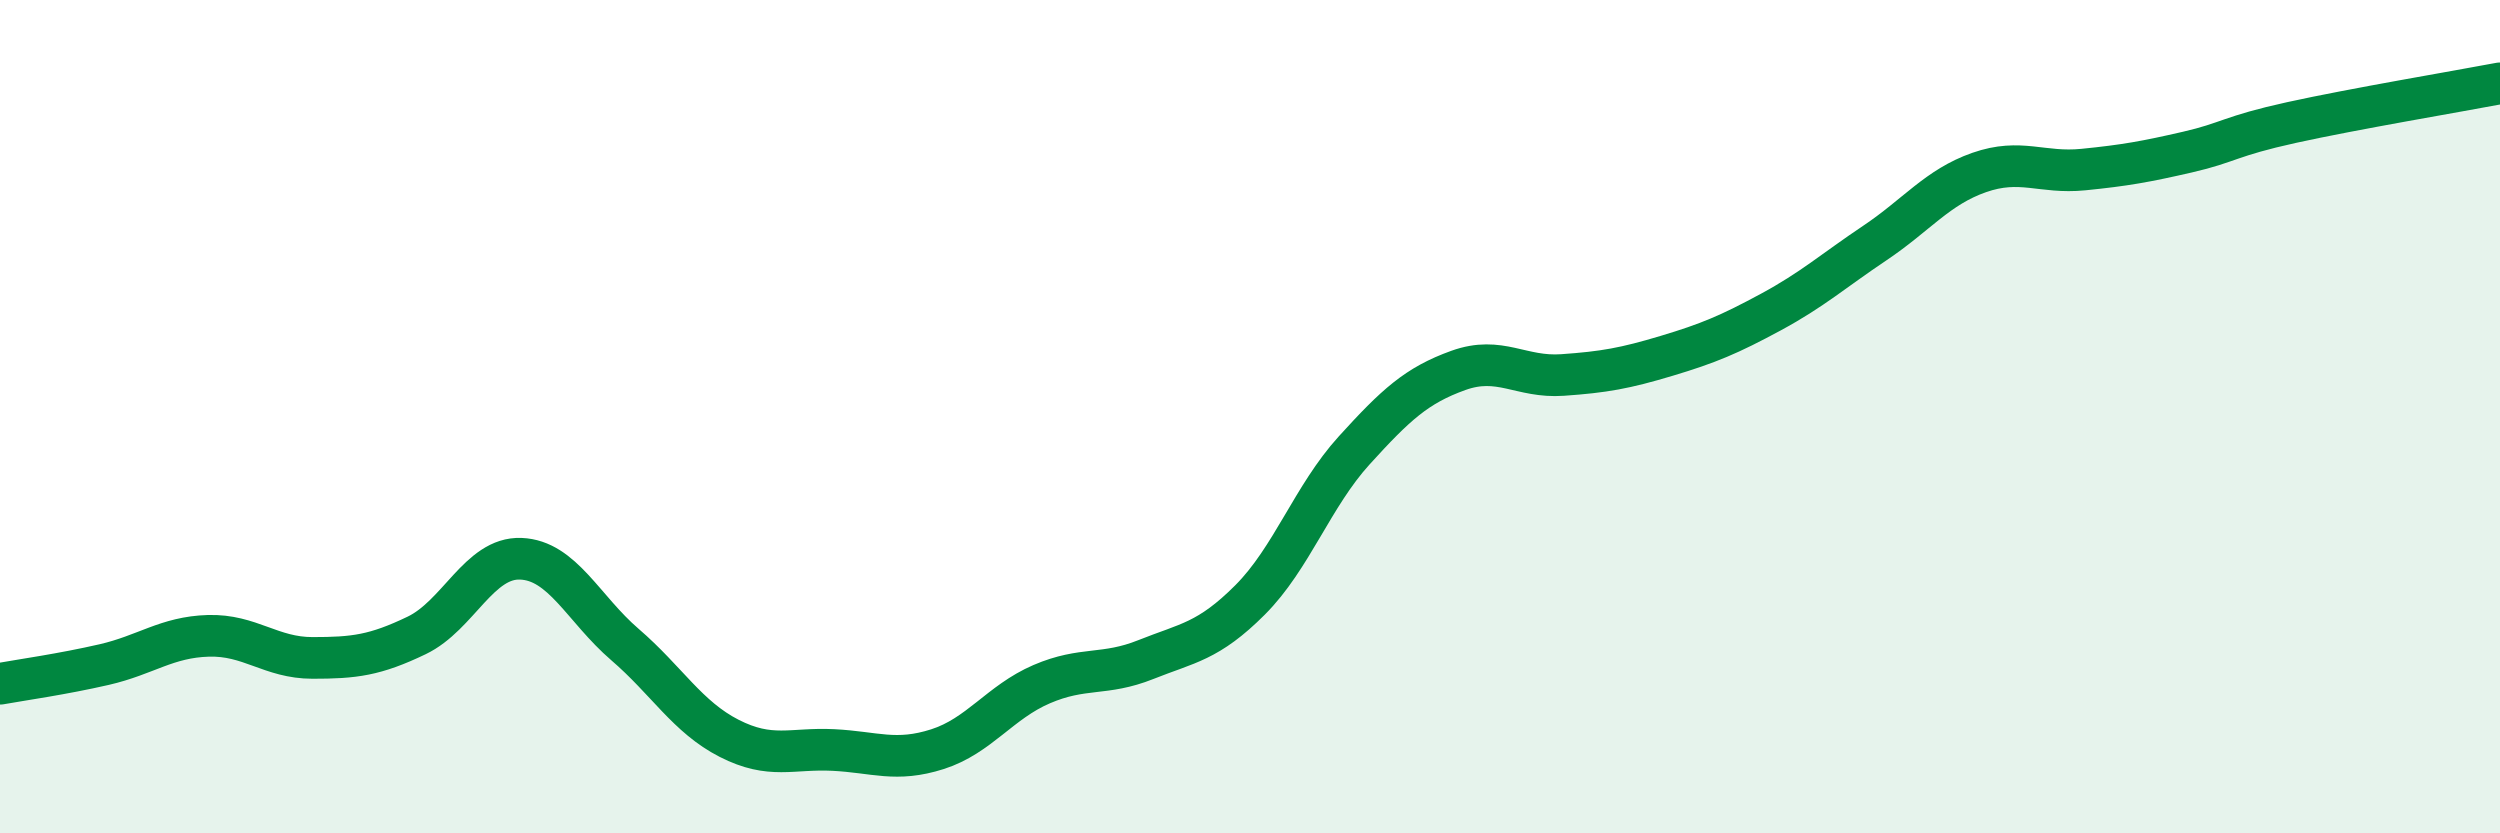
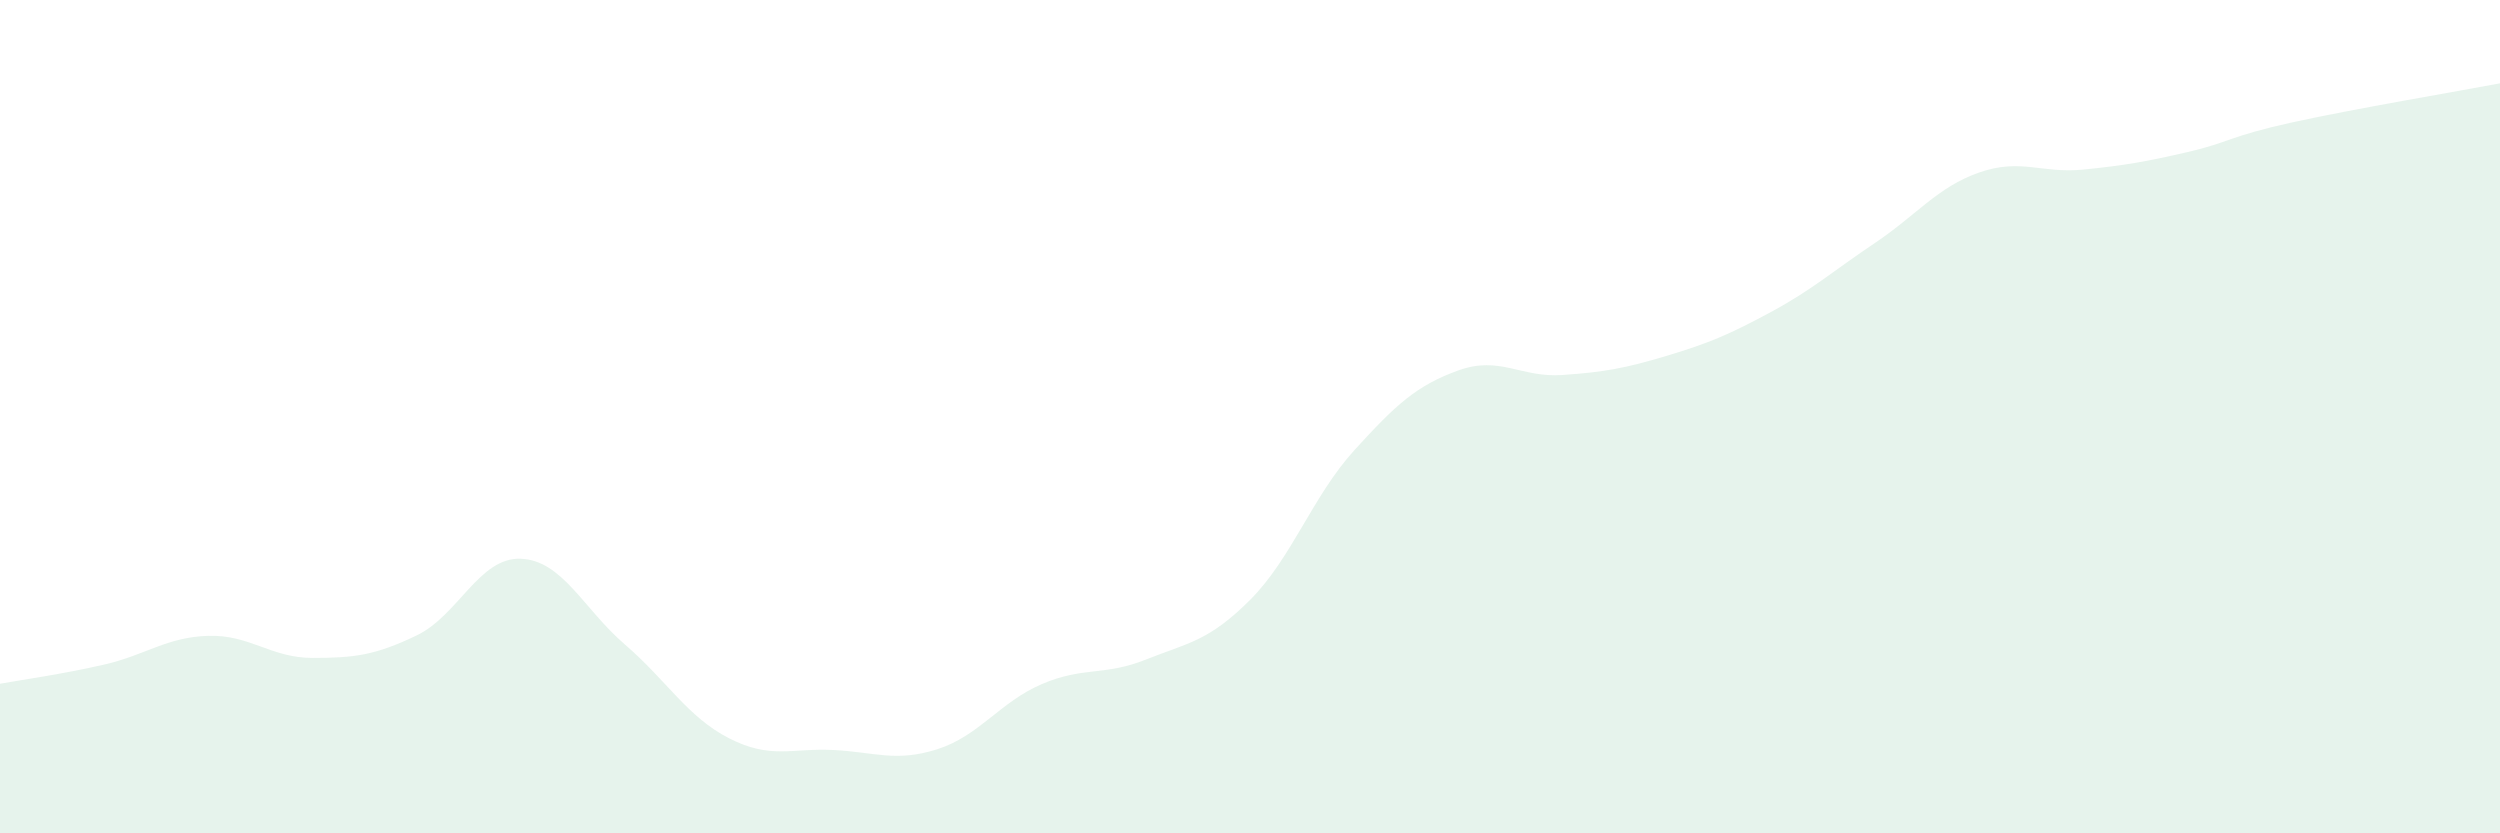
<svg xmlns="http://www.w3.org/2000/svg" width="60" height="20" viewBox="0 0 60 20">
-   <path d="M 0,16.41 C 0.5,16.32 1.5,16.18 2.5,15.95 C 3.5,15.72 4,15.29 5,15.26 C 6,15.23 6.5,15.79 7.5,15.79 C 8.5,15.79 9,15.73 10,15.25 C 11,14.77 11.5,13.37 12.5,13.41 C 13.5,13.45 14,14.61 15,15.47 C 16,16.33 16.5,17.21 17.5,17.72 C 18.5,18.23 19,17.95 20,18 C 21,18.05 21.5,18.3 22.5,17.98 C 23.5,17.66 24,16.85 25,16.42 C 26,15.99 26.5,16.23 27.5,15.83 C 28.5,15.43 29,15.4 30,14.4 C 31,13.4 31.5,11.91 32.5,10.81 C 33.5,9.71 34,9.25 35,8.89 C 36,8.53 36.5,9.07 37.5,9 C 38.5,8.93 39,8.84 40,8.54 C 41,8.24 41.5,8.03 42.5,7.49 C 43.5,6.95 44,6.5 45,5.83 C 46,5.16 46.5,4.49 47.5,4.14 C 48.5,3.79 49,4.17 50,4.07 C 51,3.97 51.5,3.88 52.5,3.65 C 53.5,3.42 53.5,3.27 55,2.94 C 56.5,2.61 59,2.19 60,2L60 20L0 20Z" fill="#008740" opacity="0.1" stroke-linecap="round" stroke-linejoin="round" />
-   <path d="M 0,16.41 C 0.5,16.32 1.5,16.18 2.5,15.95 C 3.5,15.72 4,15.29 5,15.26 C 6,15.23 6.5,15.79 7.5,15.79 C 8.5,15.79 9,15.73 10,15.25 C 11,14.77 11.5,13.37 12.5,13.41 C 13.5,13.45 14,14.61 15,15.47 C 16,16.33 16.5,17.21 17.5,17.72 C 18.5,18.23 19,17.95 20,18 C 21,18.05 21.5,18.3 22.5,17.98 C 23.5,17.66 24,16.85 25,16.42 C 26,15.99 26.5,16.23 27.5,15.83 C 28.5,15.43 29,15.4 30,14.4 C 31,13.4 31.5,11.91 32.5,10.81 C 33.5,9.71 34,9.25 35,8.89 C 36,8.53 36.5,9.07 37.5,9 C 38.5,8.93 39,8.84 40,8.54 C 41,8.24 41.5,8.03 42.5,7.49 C 43.5,6.95 44,6.5 45,5.83 C 46,5.16 46.5,4.49 47.5,4.14 C 48.5,3.79 49,4.17 50,4.07 C 51,3.97 51.5,3.88 52.5,3.65 C 53.5,3.42 53.5,3.27 55,2.94 C 56.5,2.61 59,2.19 60,2" stroke="#008740" stroke-width="1" fill="none" stroke-linecap="round" stroke-linejoin="round" />
+   <path d="M 0,16.41 C 0.5,16.32 1.5,16.18 2.5,15.95 C 3.5,15.72 4,15.29 5,15.26 C 6,15.23 6.5,15.79 7.5,15.79 C 8.5,15.79 9,15.73 10,15.25 C 11,14.77 11.5,13.37 12.5,13.41 C 13.5,13.45 14,14.61 15,15.47 C 16,16.33 16.5,17.21 17.5,17.72 C 18.5,18.23 19,17.95 20,18 C 21,18.05 21.5,18.3 22.5,17.98 C 23.5,17.66 24,16.85 25,16.42 C 26,15.99 26.5,16.23 27.5,15.83 C 28.5,15.43 29,15.4 30,14.4 C 31,13.4 31.5,11.91 32.5,10.81 C 33.5,9.71 34,9.25 35,8.89 C 36,8.53 36.5,9.07 37.5,9 C 38.5,8.93 39,8.84 40,8.54 C 41,8.24 41.5,8.03 42.5,7.49 C 43.5,6.95 44,6.5 45,5.83 C 46,5.16 46.5,4.49 47.5,4.14 C 48.5,3.79 49,4.17 50,4.07 C 51,3.97 51.5,3.88 52.5,3.65 C 53.5,3.42 53.5,3.27 55,2.94 C 56.5,2.61 59,2.19 60,2L60 20L0 20" fill="#008740" opacity="0.1" stroke-linecap="round" stroke-linejoin="round" />
</svg>